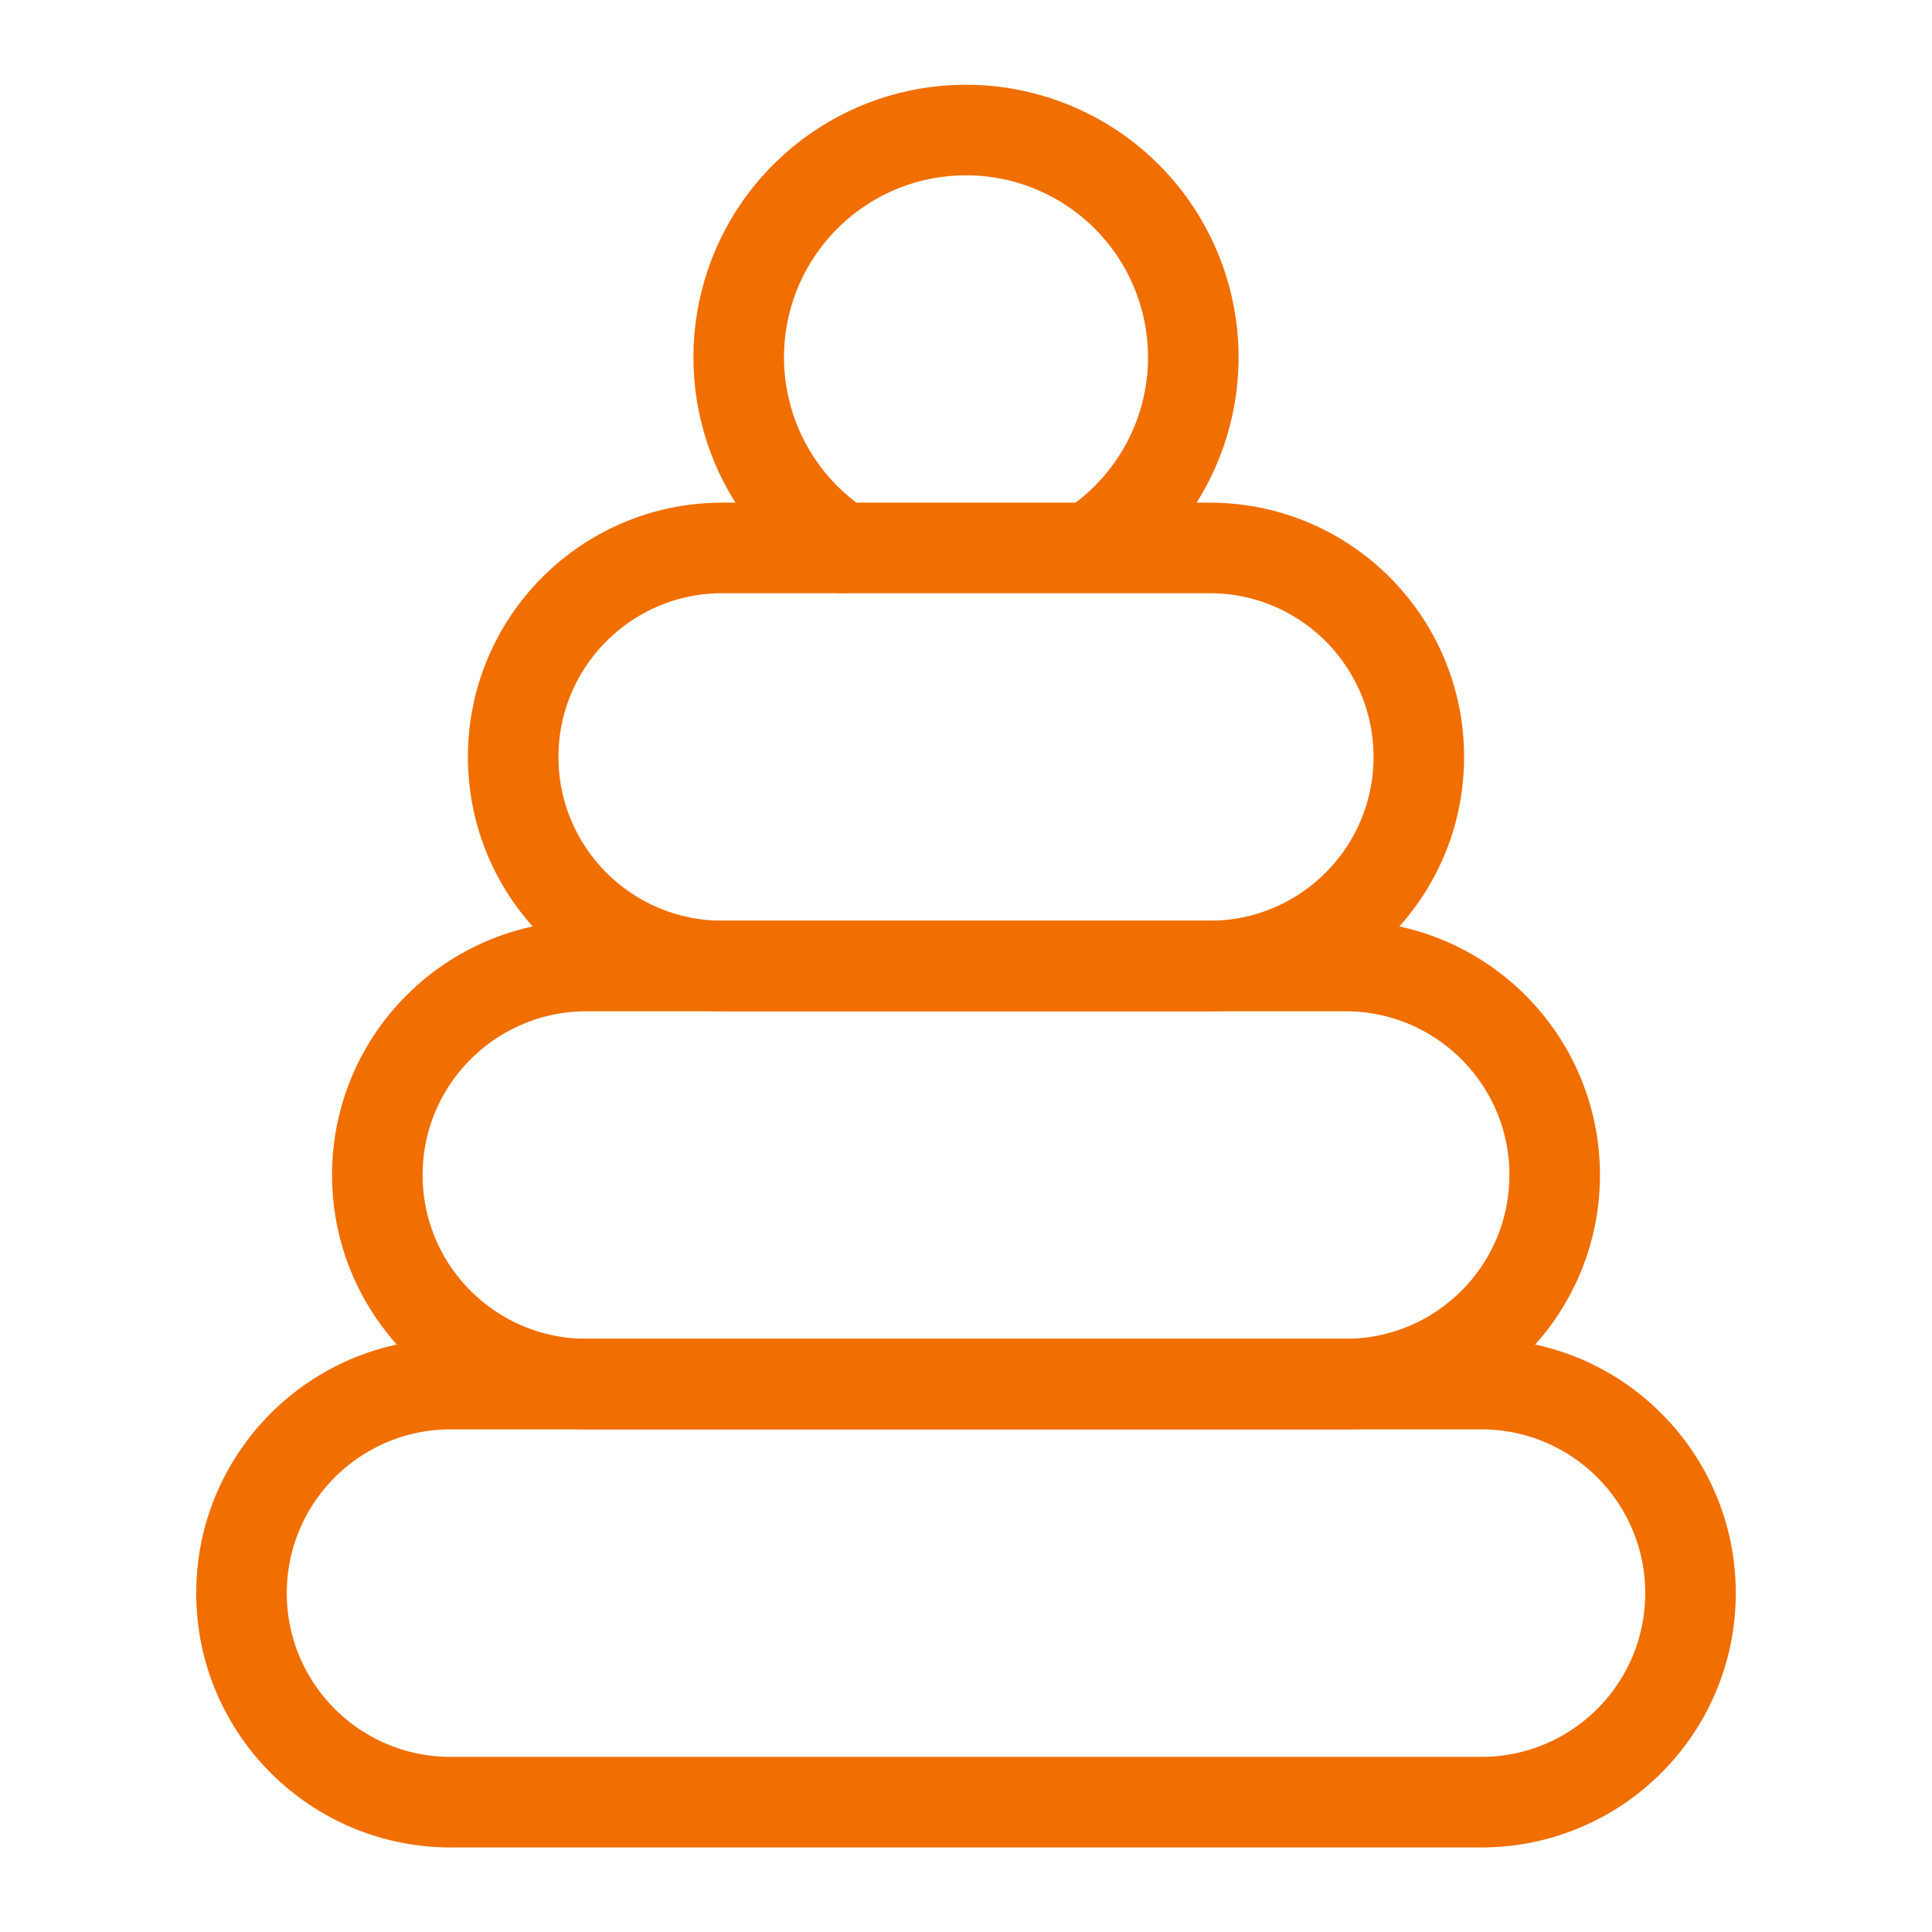
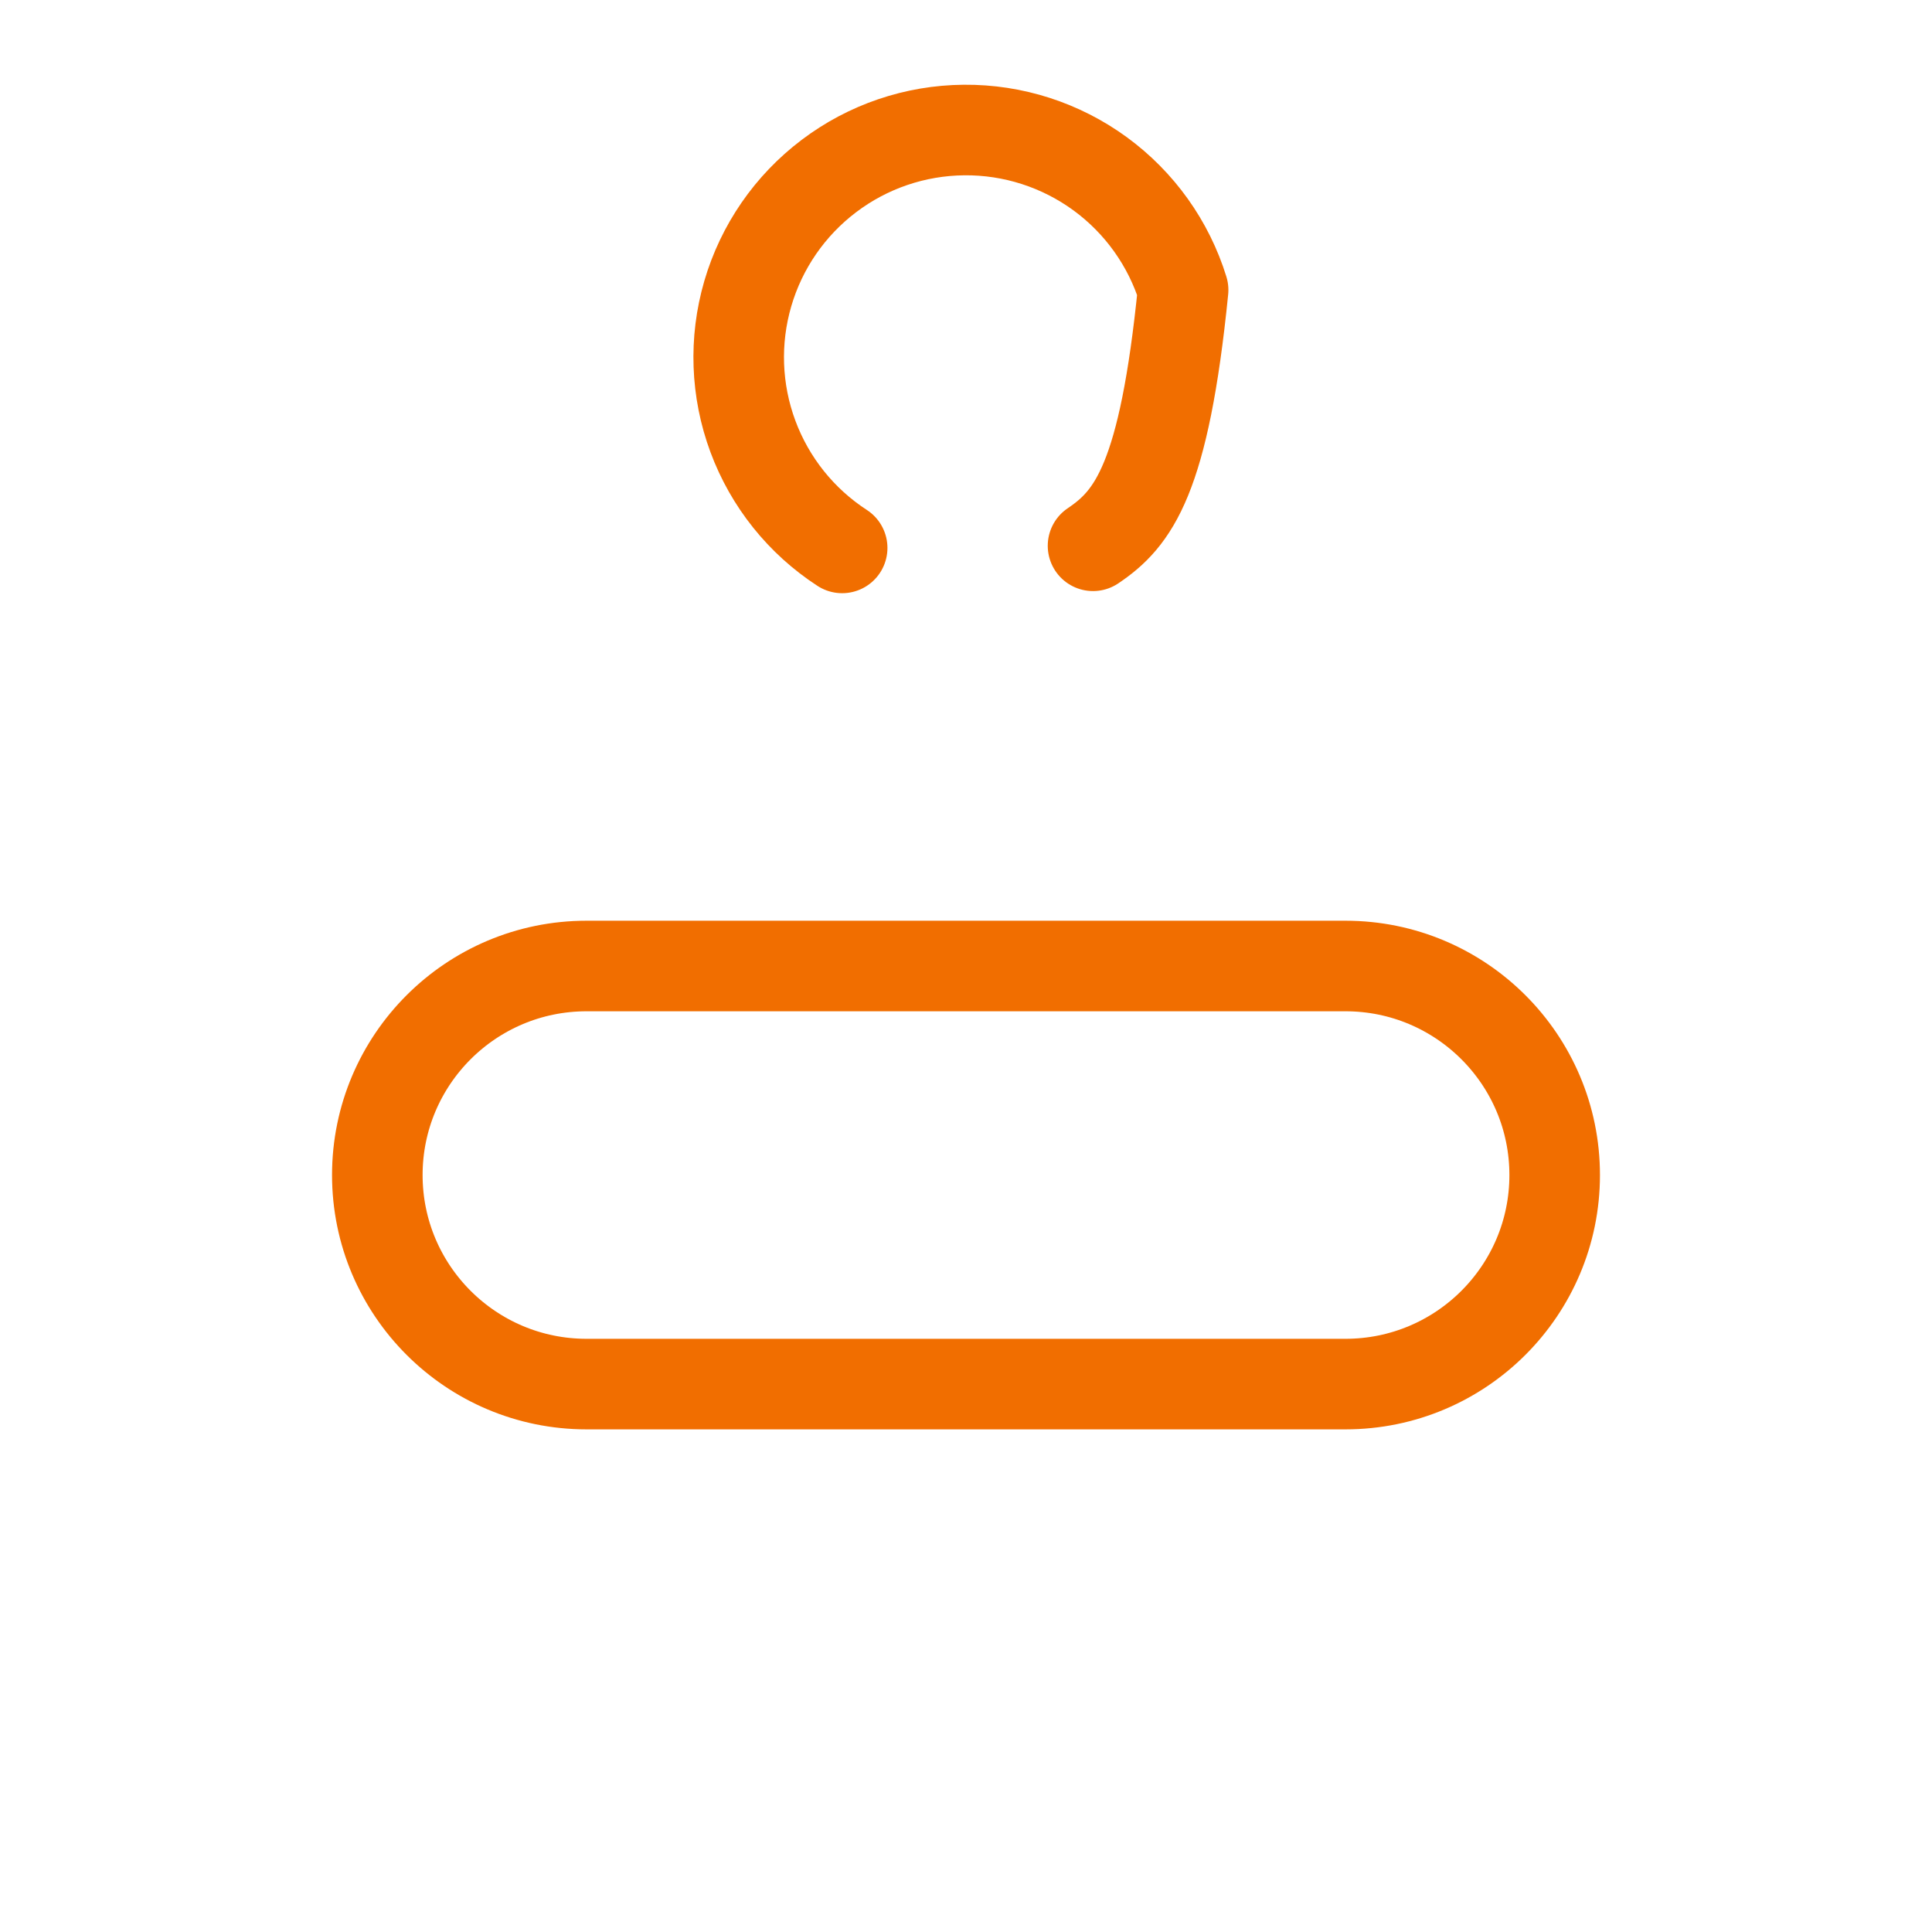
<svg xmlns="http://www.w3.org/2000/svg" width="40" height="40" viewBox="0 0 40 40" fill="none">
-   <path d="M17.436 11.344C16.588 10.793 15.94 9.984 15.588 9.035C15.236 8.087 15.199 7.051 15.482 6.08C15.765 5.109 16.354 4.255 17.161 3.645C17.967 3.034 18.949 2.7 19.961 2.692C20.972 2.683 21.959 3.001 22.776 3.597C23.593 4.194 24.196 5.038 24.495 6.004C24.795 6.97 24.775 8.007 24.439 8.961C24.103 9.915 23.469 10.735 22.63 11.3" stroke="#F16E00" stroke-width="1.875" stroke-linecap="round" stroke-linejoin="round" />
-   <path d="M30.669 28.656H9.331C6.939 28.656 5 30.594 5 32.984C5 35.375 6.939 37.312 9.331 37.312H30.669C33.061 37.312 35 35.375 35 32.984C35 30.594 33.061 28.656 30.669 28.656Z" stroke="#F16E00" stroke-width="1.875" stroke-linecap="round" stroke-linejoin="round" />
+   <path d="M17.436 11.344C16.588 10.793 15.94 9.984 15.588 9.035C15.236 8.087 15.199 7.051 15.482 6.08C15.765 5.109 16.354 4.255 17.161 3.645C17.967 3.034 18.949 2.7 19.961 2.692C20.972 2.683 21.959 3.001 22.776 3.597C23.593 4.194 24.196 5.038 24.495 6.004C24.103 9.915 23.469 10.735 22.63 11.3" stroke="#F16E00" stroke-width="1.875" stroke-linecap="round" stroke-linejoin="round" />
  <path d="M27.856 20H12.144C9.752 20 7.812 21.938 7.812 24.328C7.812 26.718 9.752 28.656 12.144 28.656H27.856C30.248 28.656 32.188 26.718 32.188 24.328C32.188 21.938 30.248 20 27.856 20Z" stroke="#F16E00" stroke-width="1.875" stroke-linecap="round" stroke-linejoin="round" />
-   <path d="M25.044 11.344H14.956C12.564 11.344 10.625 13.281 10.625 15.672C10.625 18.062 12.564 20 14.956 20H25.044C27.436 20 29.375 18.062 29.375 15.672C29.375 13.281 27.436 11.344 25.044 11.344Z" stroke="#F16E00" stroke-width="1.875" stroke-linecap="round" stroke-linejoin="round" />
</svg>